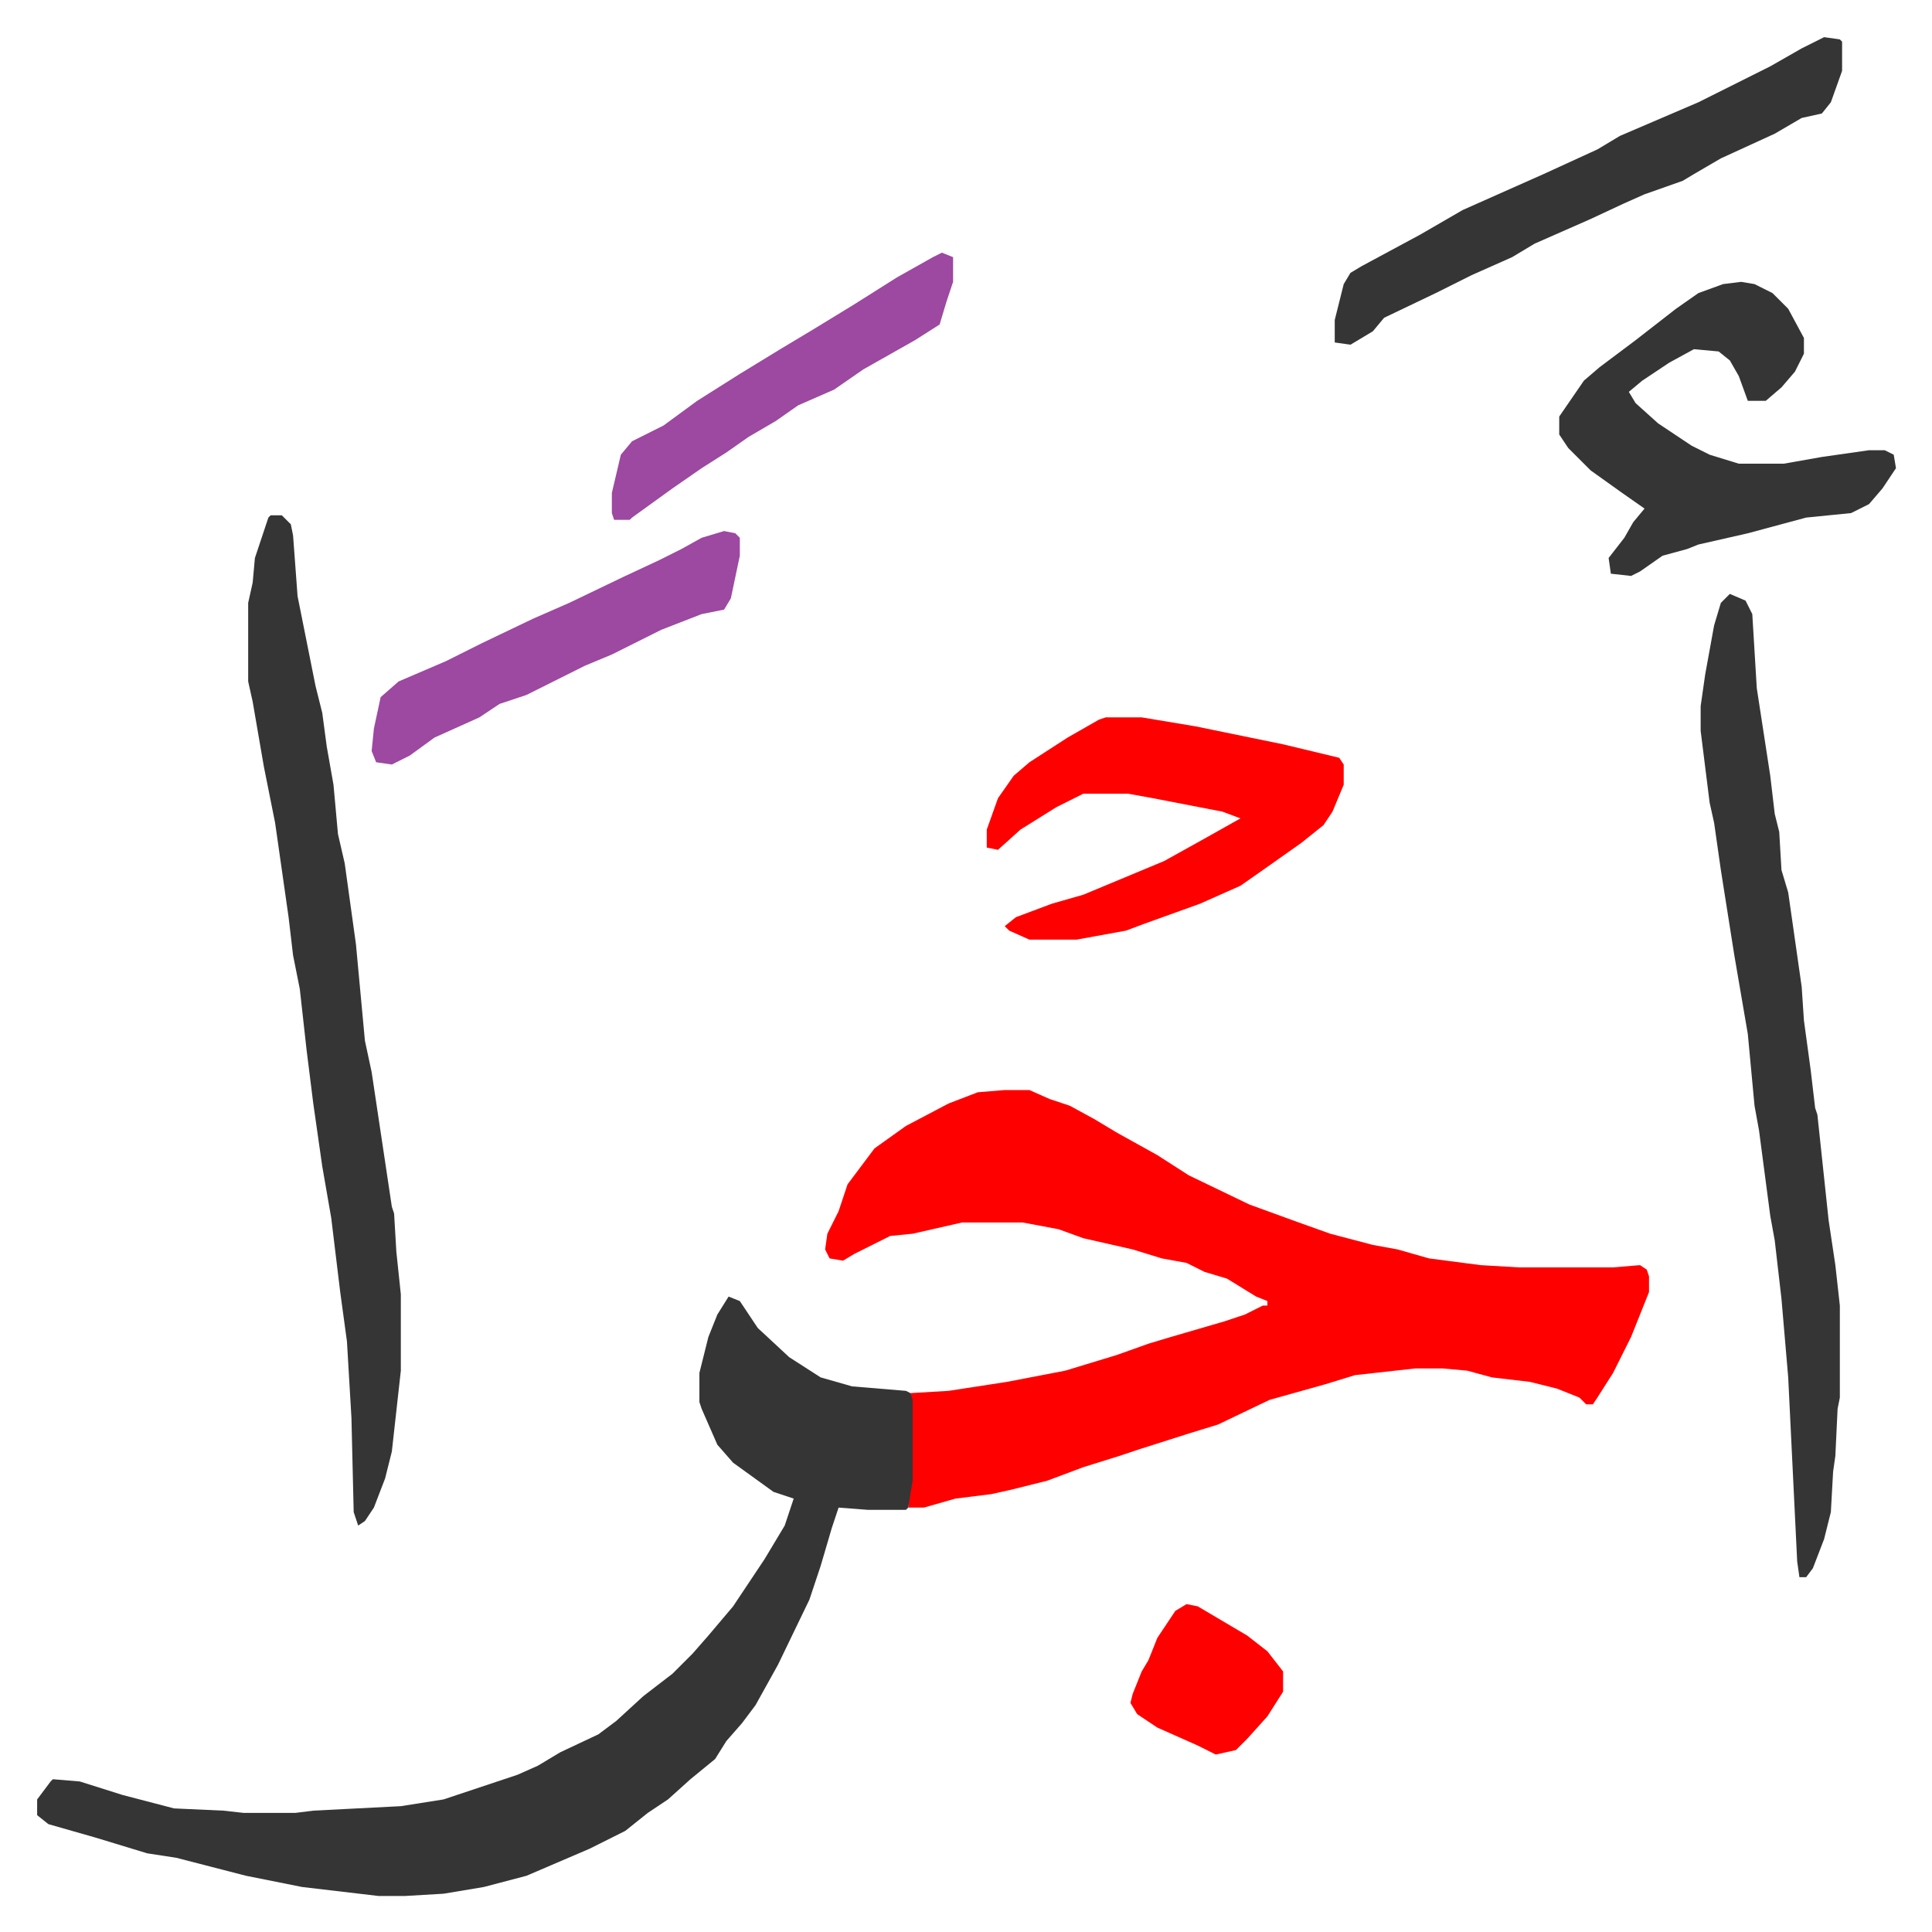
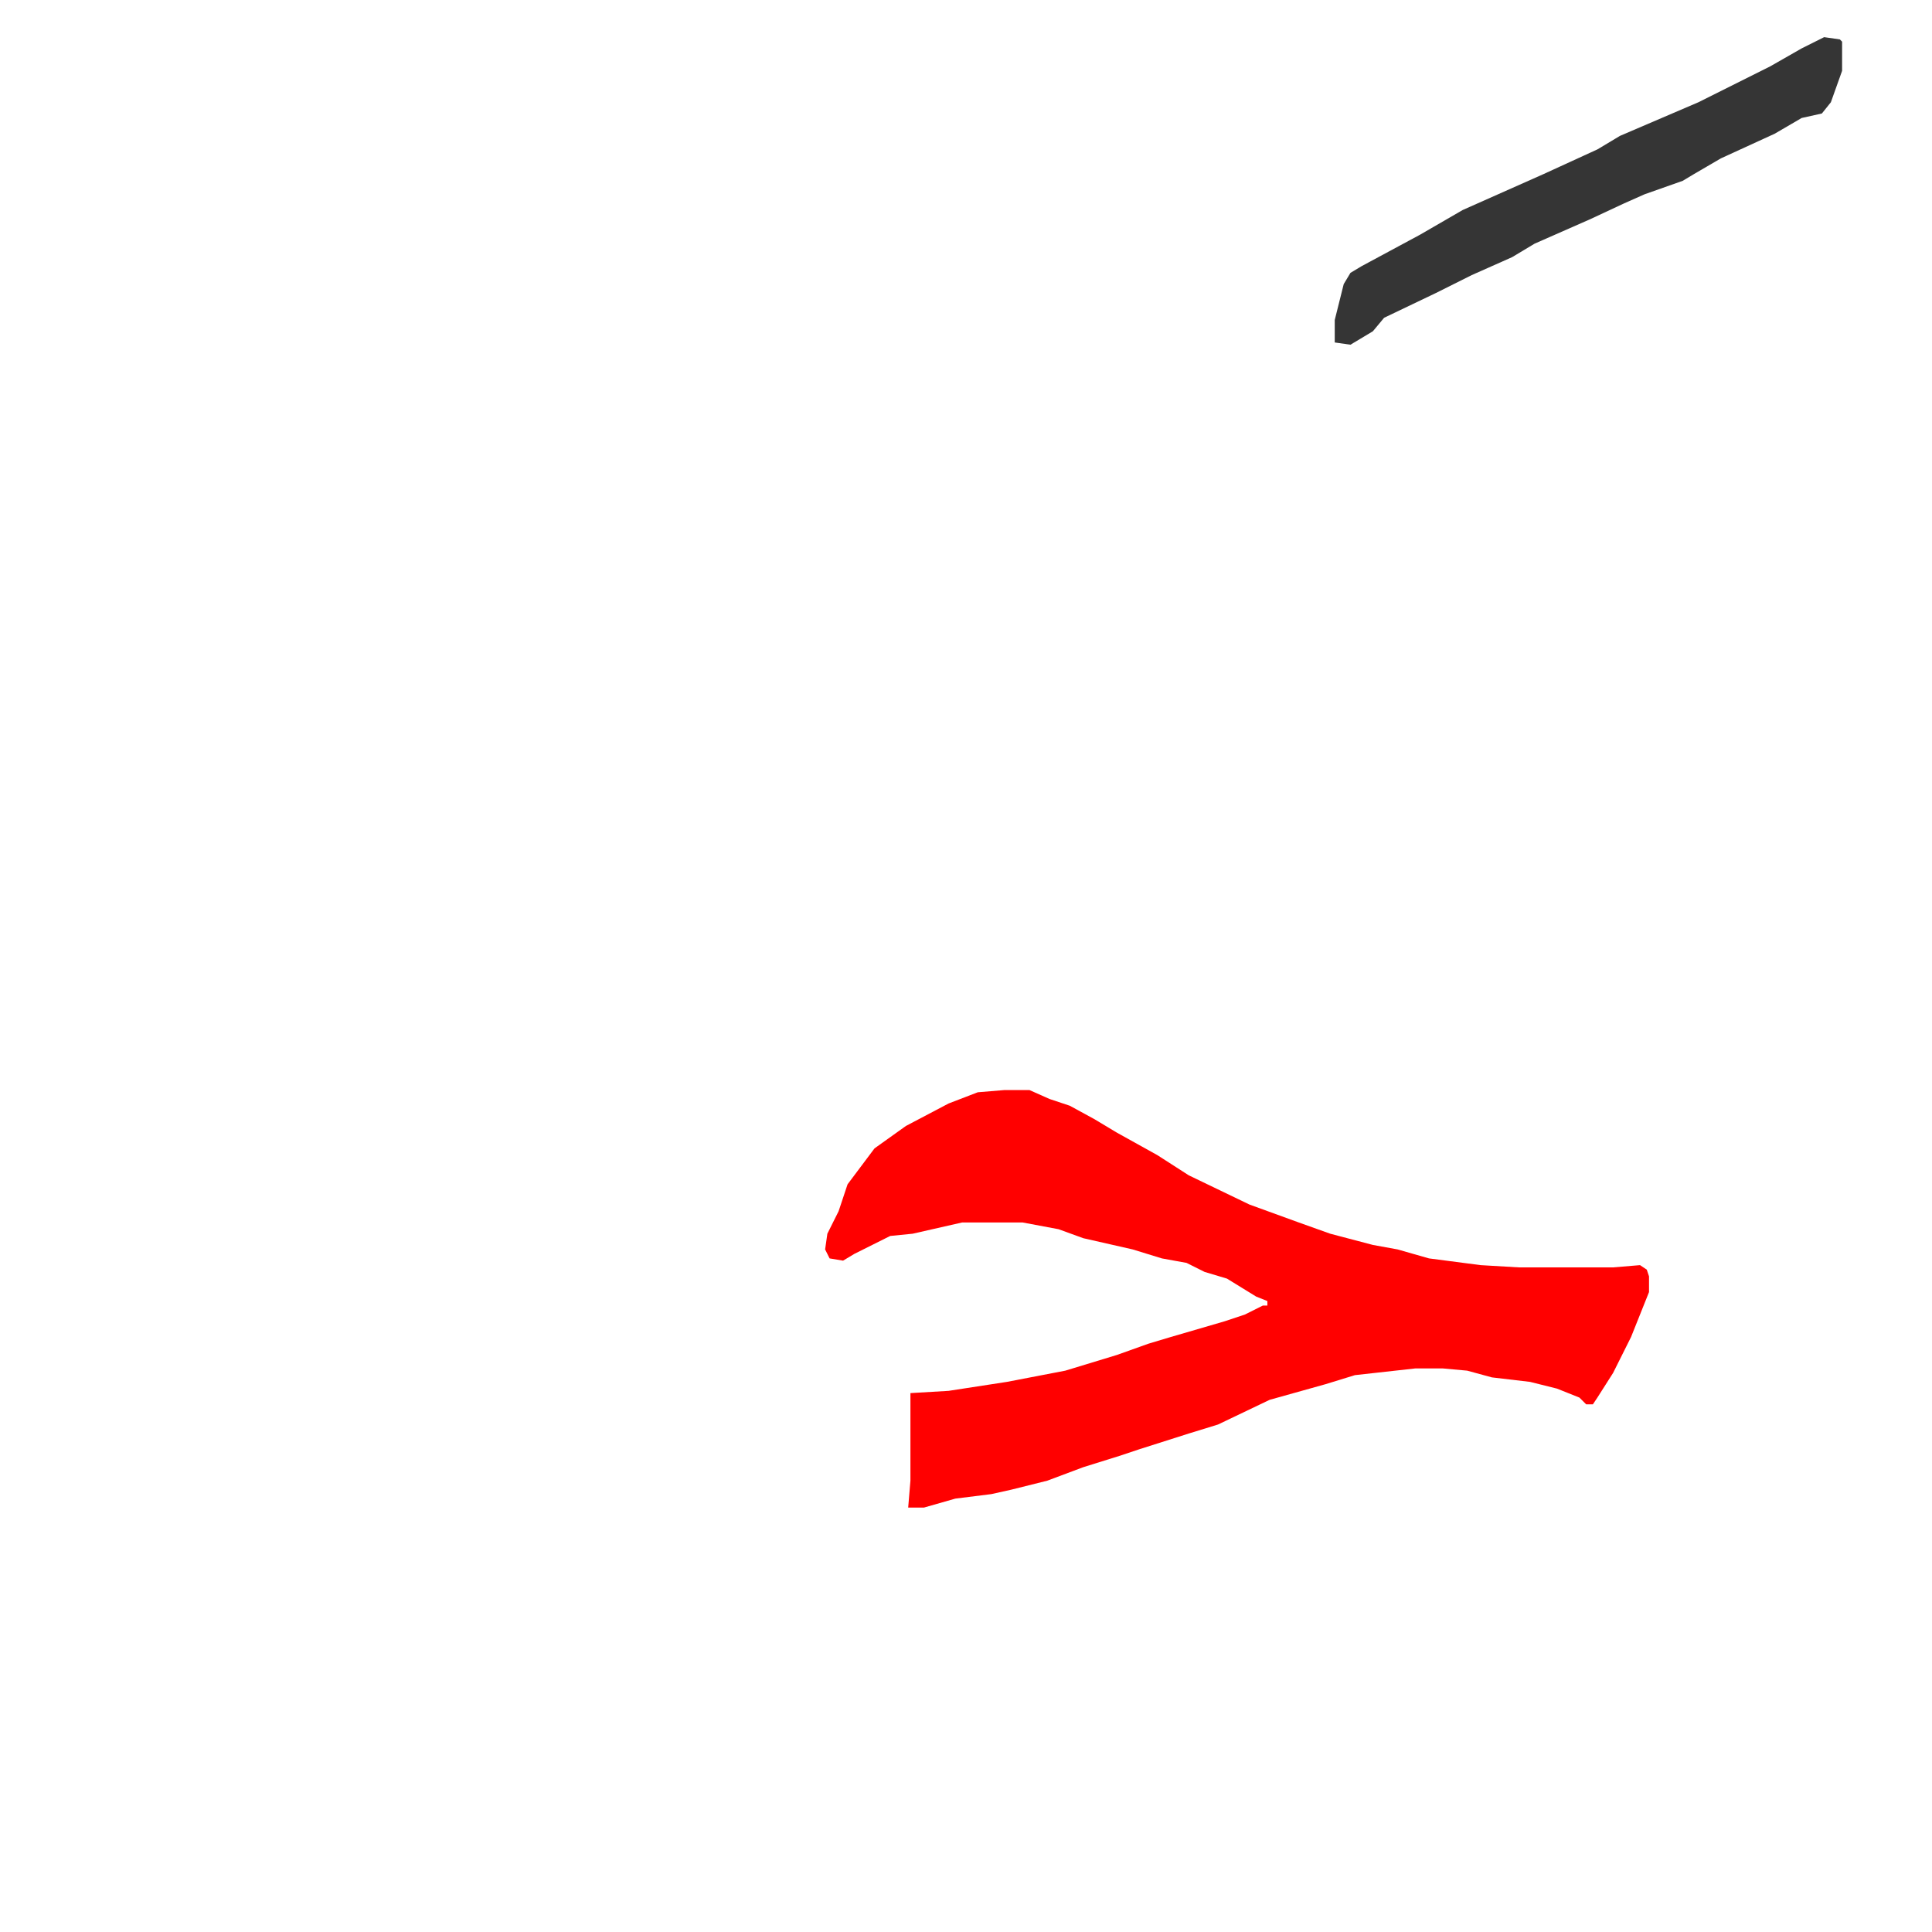
<svg xmlns="http://www.w3.org/2000/svg" role="img" viewBox="-16.55 279.45 860.60 860.60">
  <path fill="#ff0000" id="rule_qalqalah" d="M431 765h11l9 4 9 3 11 6 10 6 18 10 14 9 27 13 22 8 14 5 19 5 11 2 14 4 23 3 17 1h42l12-1 3 2 1 3v7l-8 20-8 16-7 11-2 3h-3l-3-3-10-4-12-3-17-2-11-3-11-1h-12l-27 3-13 4-25 7-23 11-13 4-22 7-9 3-16 5-16 6-16 4-9 2-16 2-14 4h-7l1-12v-39l17-1 26-4 26-5 23-7 14-5 10-3 24-7 9-3 8-4h2v-2l-5-2-13-8-10-3-8-4-11-2-13-4-22-5-11-4-16-3h-27l-22 5-10 1-16 8-5 3-6-1-2-4 1-7 5-10 4-12 12-16 14-10 19-10 13-5z" />
-   <path fill="#353535" id="rule_normal" d="M308 857l5 2 8 12 14 13 14 9 14 4 24 2 2 1 1 3v36l-2 12-1 1h-17l-13-1-3 9-5 17-5 15-14 29-10 18-6 8-7 8-5 8-11 9-10 9-9 6-10 8-16 8-28 12-19 5-18 3-17 1h-12l-34-4-25-5-31-8-13-2-23-7-21-6-5-4v-7l6-8 1-1 12 1 19 6 23 6 22 1 9 1h23l8-1 39-2 19-3 24-8 9-3 9-4 10-6 17-8 8-6 12-11 13-10 9-9 7-8 11-13 14-21 9-15 4-12-9-3-18-13-7-8-7-16-1-3v-13l4-16 4-10zM104 509h5l4 4 1 5 2 27 8 40 3 12 2 15 3 17 2 22 3 13 5 36 4 43 3 14 3 20 6 40 1 3 1 17 2 19v34l-4 36-3 12-5 13-4 6-3 2-2-6-1-42-2-34-3-22-4-33-4-23-4-28-3-24-3-27-3-15-2-17-6-42-5-25-5-29-2-9v-35l2-9 1-11 6-18zm650 35l7 3 3 6 2 33 6 39 2 17 2 8 1 17 3 10 6 42 1 15 3 22 2 17 1 3 5 47 3 20 2 18v41l-1 5-1 21-1 7-1 18-3 12-5 13-3 4h-3l-1-7-4-82-3-35-3-26-2-11-5-38-2-11-3-32-6-35-6-38-3-21-2-9-4-32v-11l2-14 4-22 3-10zm5-139l6 1 8 4 7 7 7 13v7l-4 8-6 7-7 6h-8l-4-11-4-7-5-4-11-1-11 6-12 8-6 5 3 5 10 9 15 10 8 4 13 4h20l17-3 21-3h7l4 2 1 6-6 9-6 7-8 4-20 2-26 7-22 5-5 2-11 3-10 7-4 2-9-1-1-7 7-9 4-7 5-6-10-7-14-10-10-10-4-6v-8l11-16 7-6 16-12 18-14 10-7 11-4z" />
-   <path fill="#ff0000" id="rule_qalqalah" d="M476 599h16l24 4 39 8 25 6 2 3v9l-5 12-4 6-10 8-17 12-10 7-18 8-25 9-8 3-22 4h-21l-9-4-2-2 5-4 16-6 14-4 12-5 24-10 18-10 16-9-8-3-31-6-11-2h-20l-12 6-16 10-10 9-5-1v-8l5-14 7-10 7-6 17-11 14-8z" />
  <path fill="#353535" id="rule_normal" d="M796 296l7 1 1 1v13l-5 14-4 5-9 2-12 7-24 11-12 7-5 3-17 6-9 4-15 7-25 11-10 6-18 8-16 8-23 11-5 6-10 6-7-1v-10l4-16 3-5 5-3 26-14 19-11 36-16 24-11 10-6 35-15 16-8 16-8 14-8z" />
-   <path fill="#9d48a1" id="rule_ikhfa" d="M306 516l5 1 2 2v8l-4 19-3 5-10 2-18 7-22 11-12 5-14 7-12 6-12 4-9 6-20 9-11 8-8 4-7-1-2-5 1-10 3-14 8-7 21-9 16-8 23-11 16-7 25-12 15-7 10-5 9-5zm97-124l5 2v11l-3 9-3 10-11 7-23 13-13 9-16 7-10 7-12 7-10 7-11 7-13 9-18 13-1 1h-7l-1-3v-9l4-17 5-6 14-7 15-11 19-12 18-11 15-9 18-11 19-12 16-9z" />
-   <path fill="#ff0000" id="rule_qalqalah" d="M512 994l5 1 22 13 9 7 7 9v9l-7 11-9 10-5 5-9 2-8-4-18-8-9-6-3-5 1-4 4-10 3-5 4-10 8-12z" />
</svg>